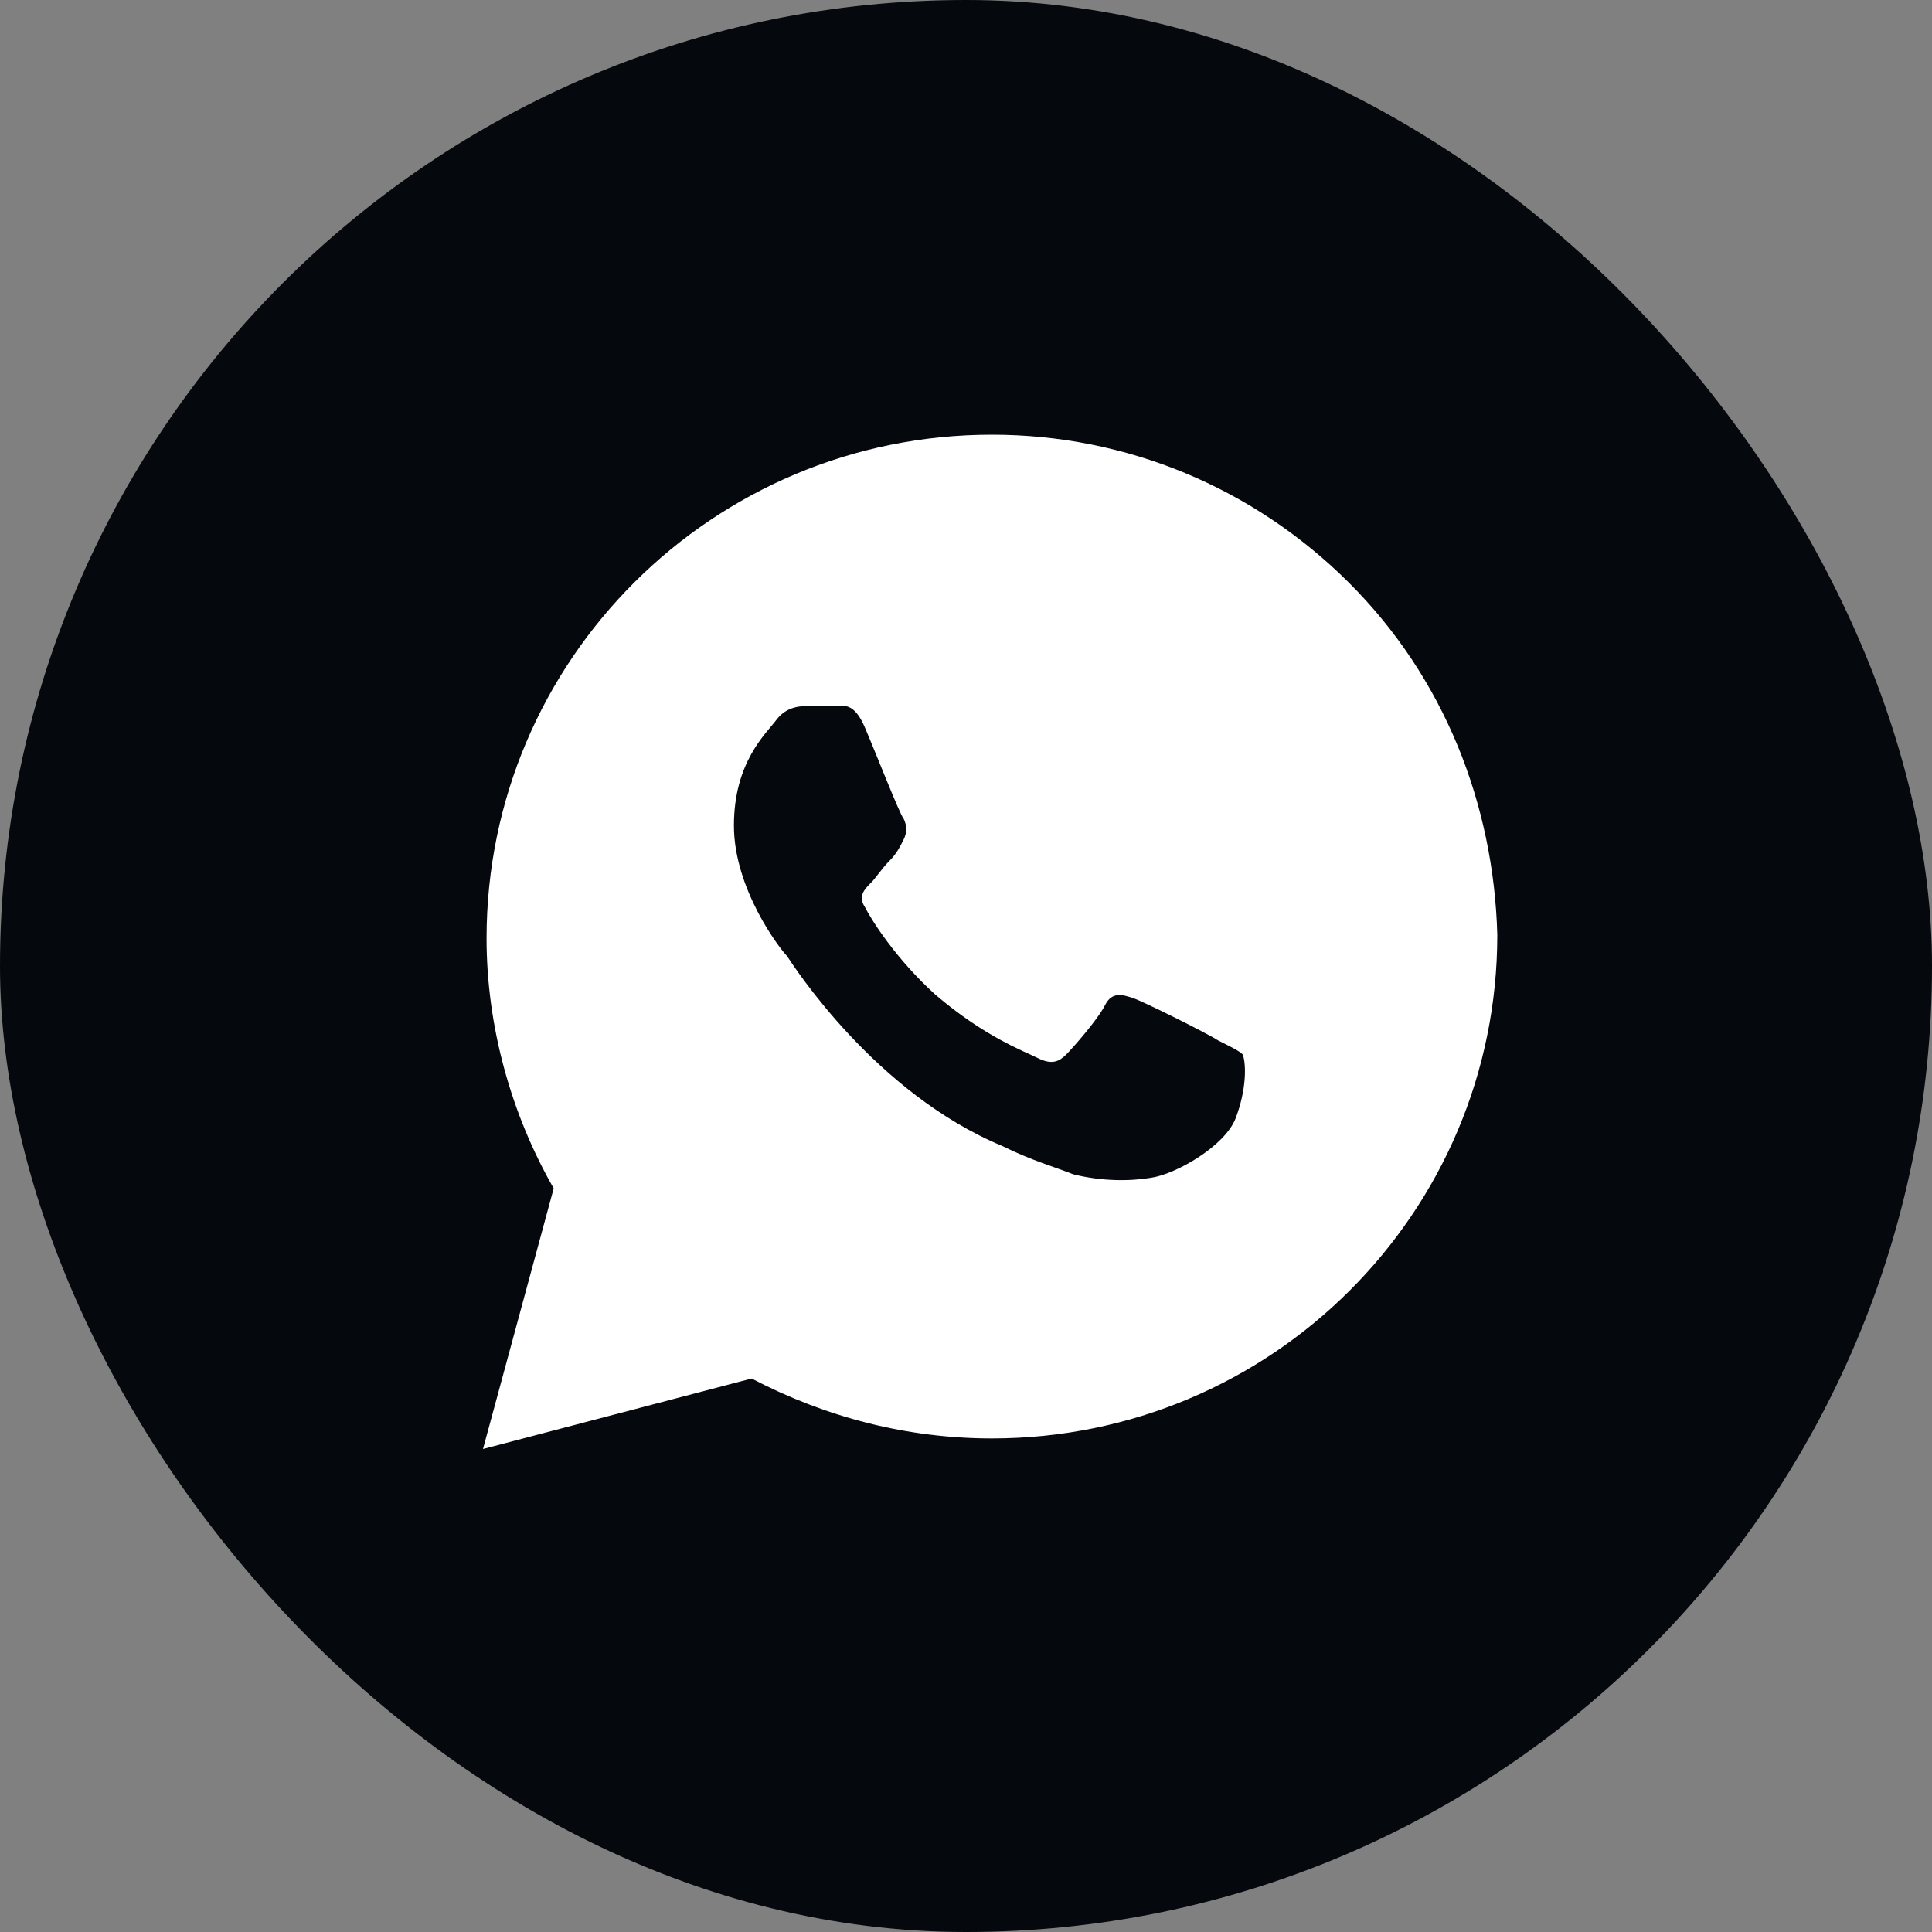
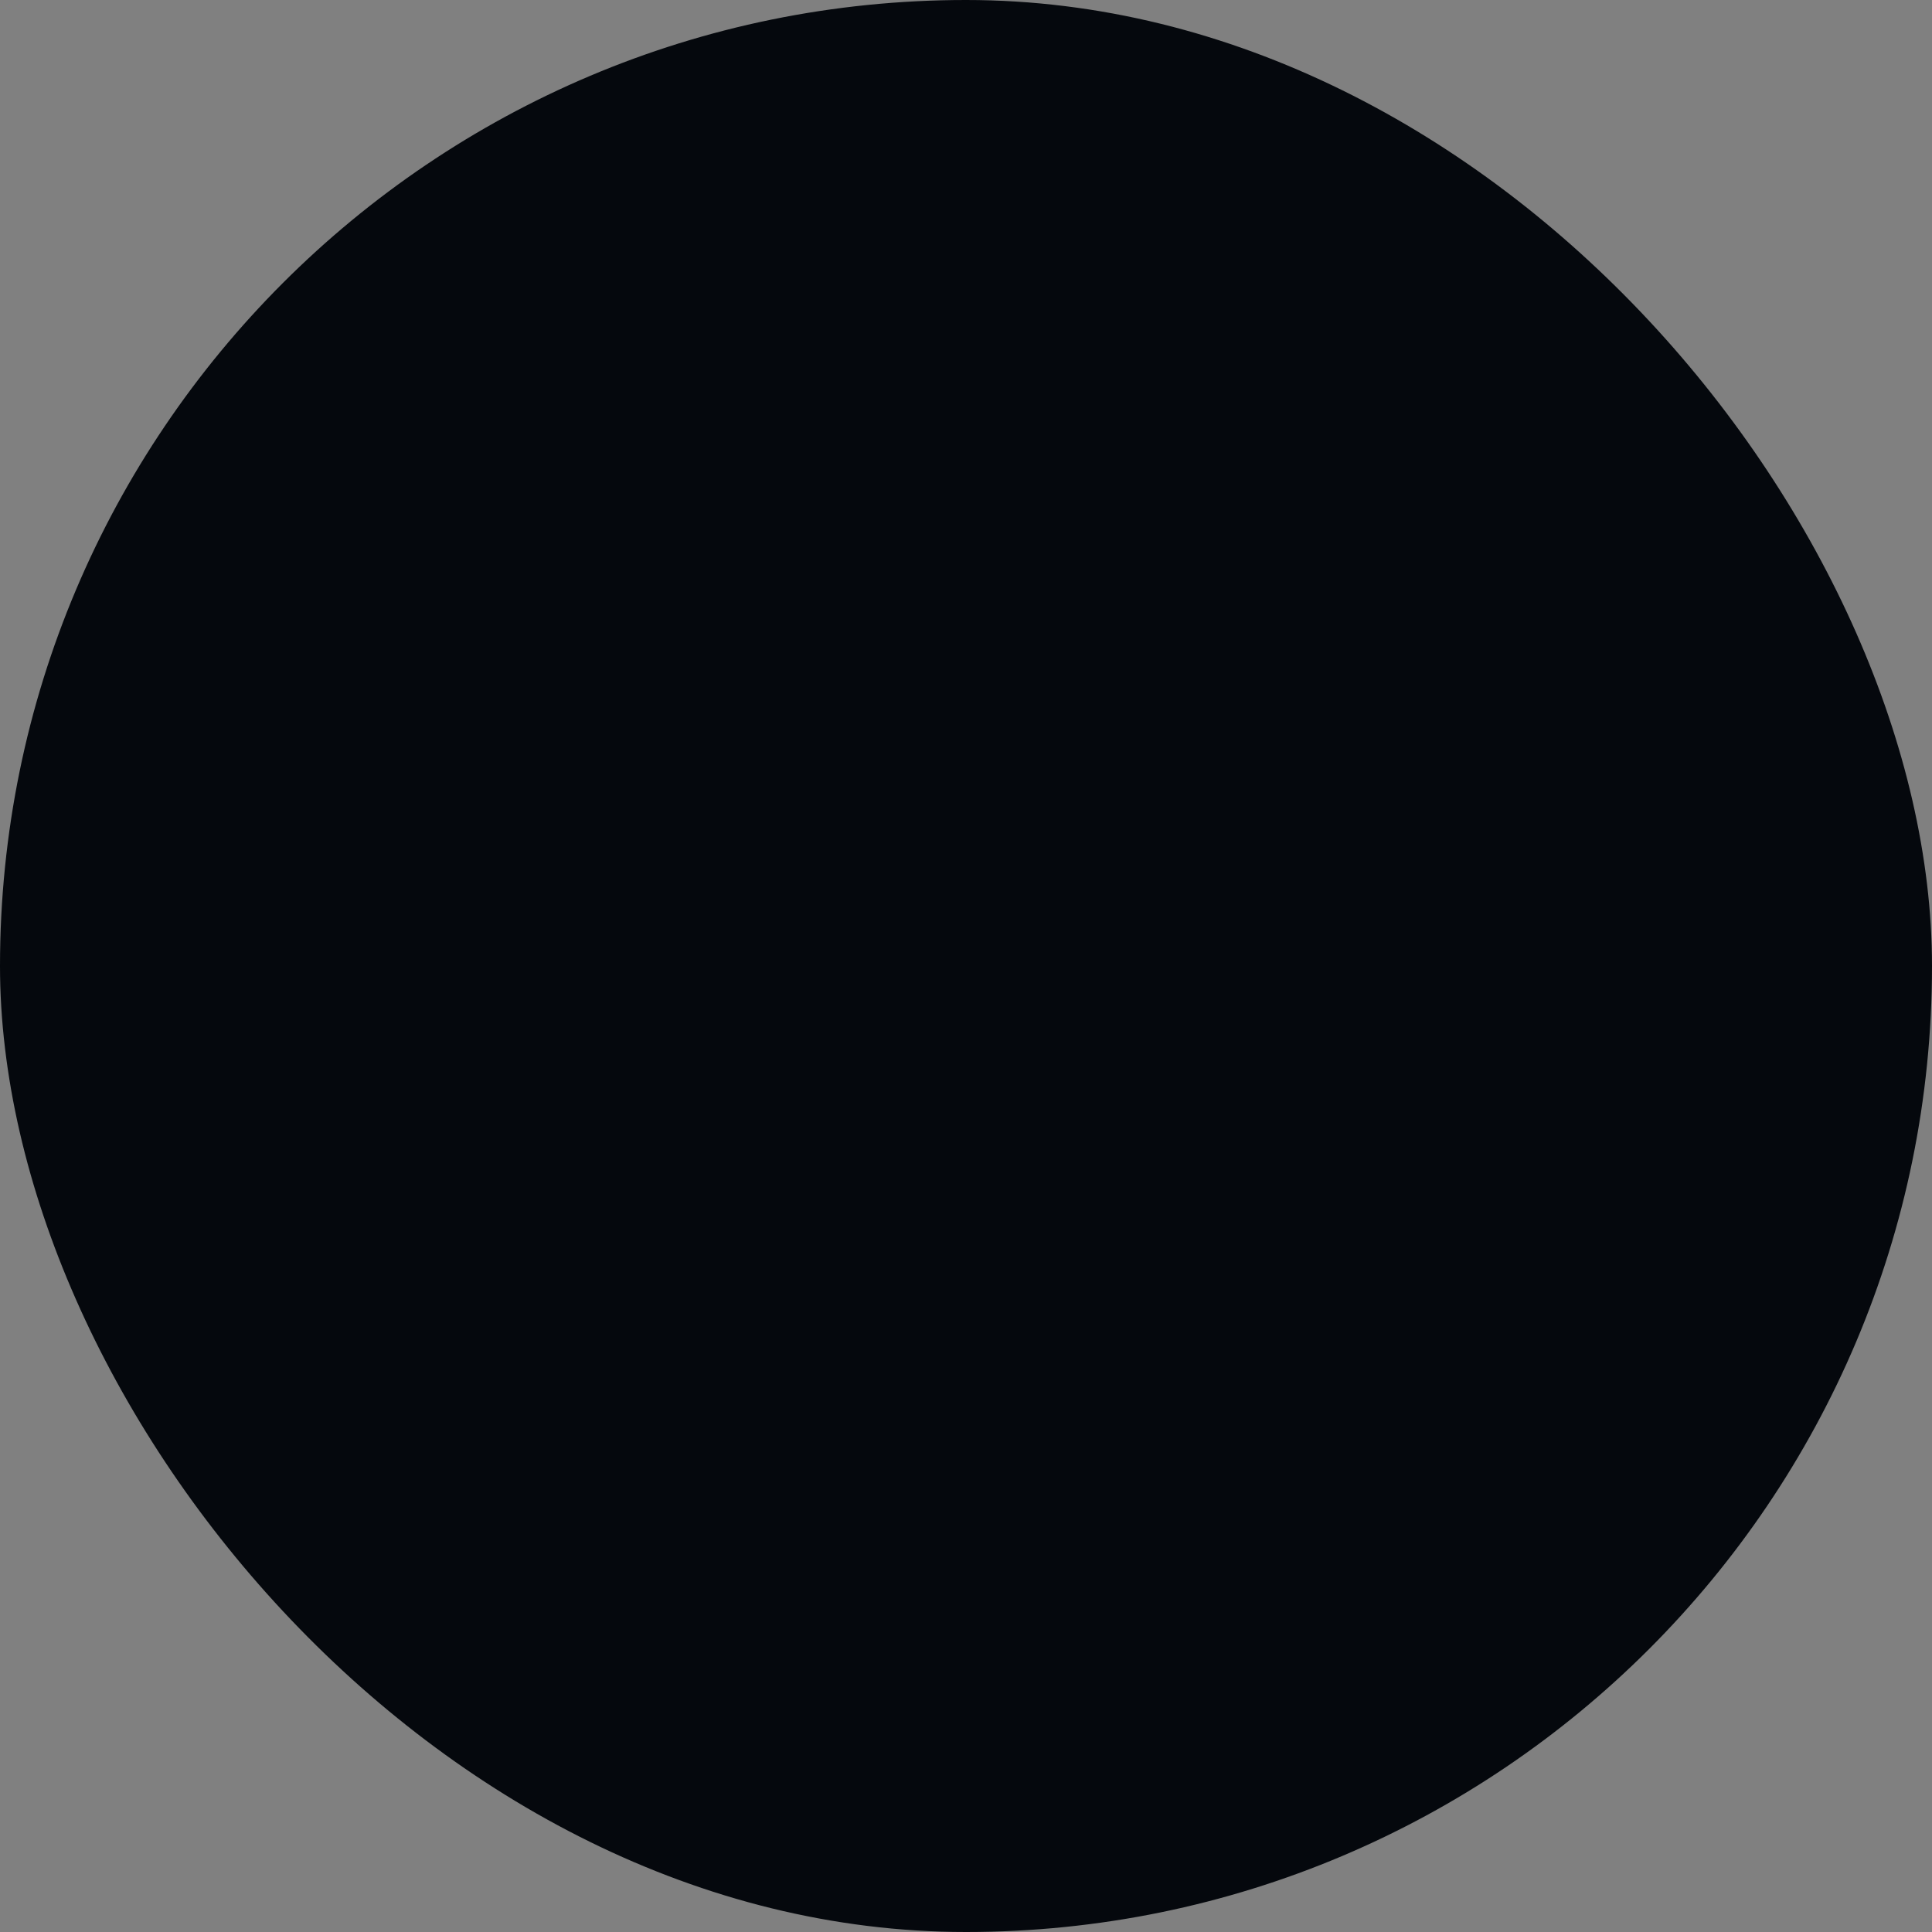
<svg xmlns="http://www.w3.org/2000/svg" width="32" height="32" viewBox="0 0 32 32" fill="none">
  <rect x="0" y="0" width="32" height="32" fill="#808080" stroke="none" />
  <rect width="32" height="32" rx="16" fill="#05080D" />
-   <path d="M22.341 9.65C20.761 8.075 18.654 7.2 16.429 7.2C11.805 7.2 8.059 10.933 8.059 15.542C8.059 17 8.468 18.458 9.171 19.683L8 24L12.449 22.833C13.678 23.475 15.024 23.825 16.429 23.825C21.054 23.825 24.8 20.092 24.8 15.483C24.741 13.325 23.922 11.225 22.341 9.65ZM20.468 18.517C20.293 18.983 19.473 19.45 19.063 19.508C18.712 19.567 18.244 19.567 17.776 19.45C17.483 19.333 17.073 19.217 16.605 18.983C14.498 18.108 13.151 16.008 13.034 15.833C12.917 15.717 12.156 14.725 12.156 13.675C12.156 12.625 12.683 12.158 12.858 11.925C13.034 11.692 13.268 11.692 13.444 11.692C13.561 11.692 13.737 11.692 13.854 11.692C13.971 11.692 14.146 11.633 14.322 12.042C14.498 12.45 14.907 13.5 14.966 13.558C15.024 13.675 15.024 13.792 14.966 13.908C14.907 14.025 14.849 14.142 14.732 14.258C14.615 14.375 14.498 14.55 14.439 14.608C14.322 14.725 14.205 14.842 14.322 15.017C14.439 15.25 14.849 15.892 15.493 16.475C16.312 17.175 16.956 17.408 17.19 17.525C17.424 17.642 17.541 17.583 17.659 17.467C17.776 17.35 18.185 16.883 18.302 16.65C18.419 16.417 18.595 16.475 18.771 16.533C18.946 16.592 20 17.117 20.176 17.233C20.41 17.35 20.527 17.408 20.585 17.467C20.644 17.642 20.644 18.05 20.468 18.517Z" fill="white" />
</svg>